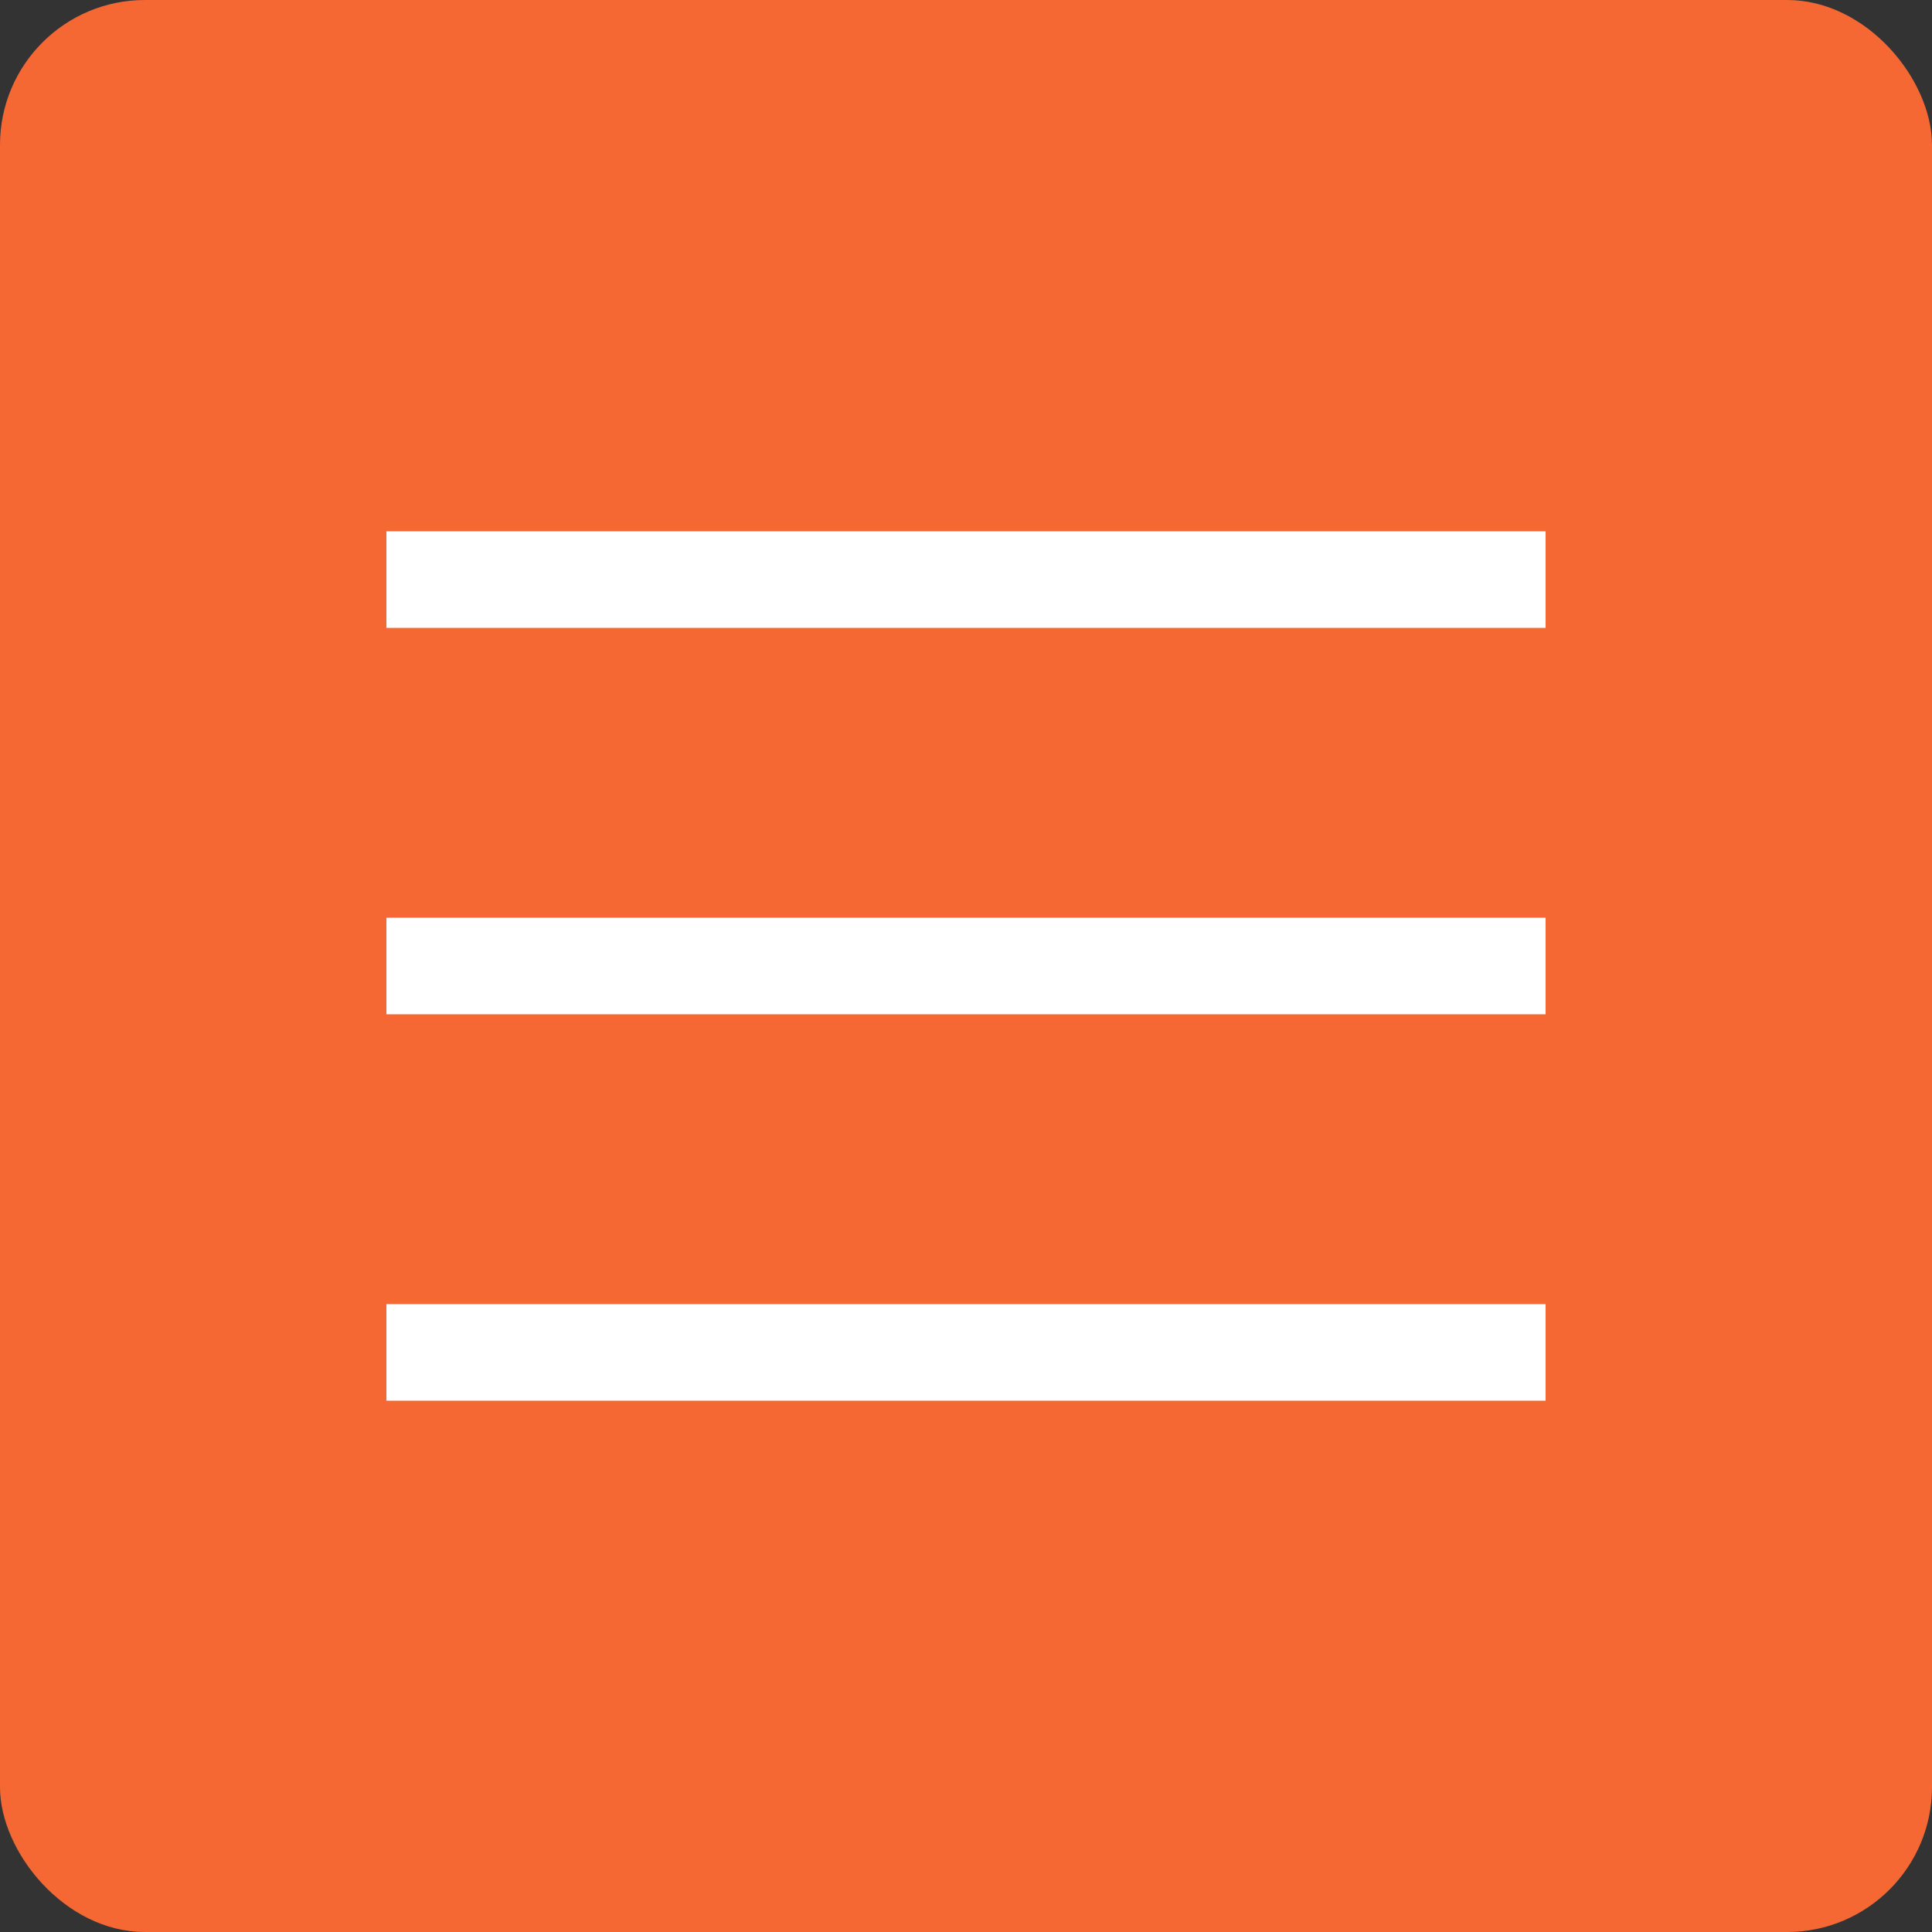
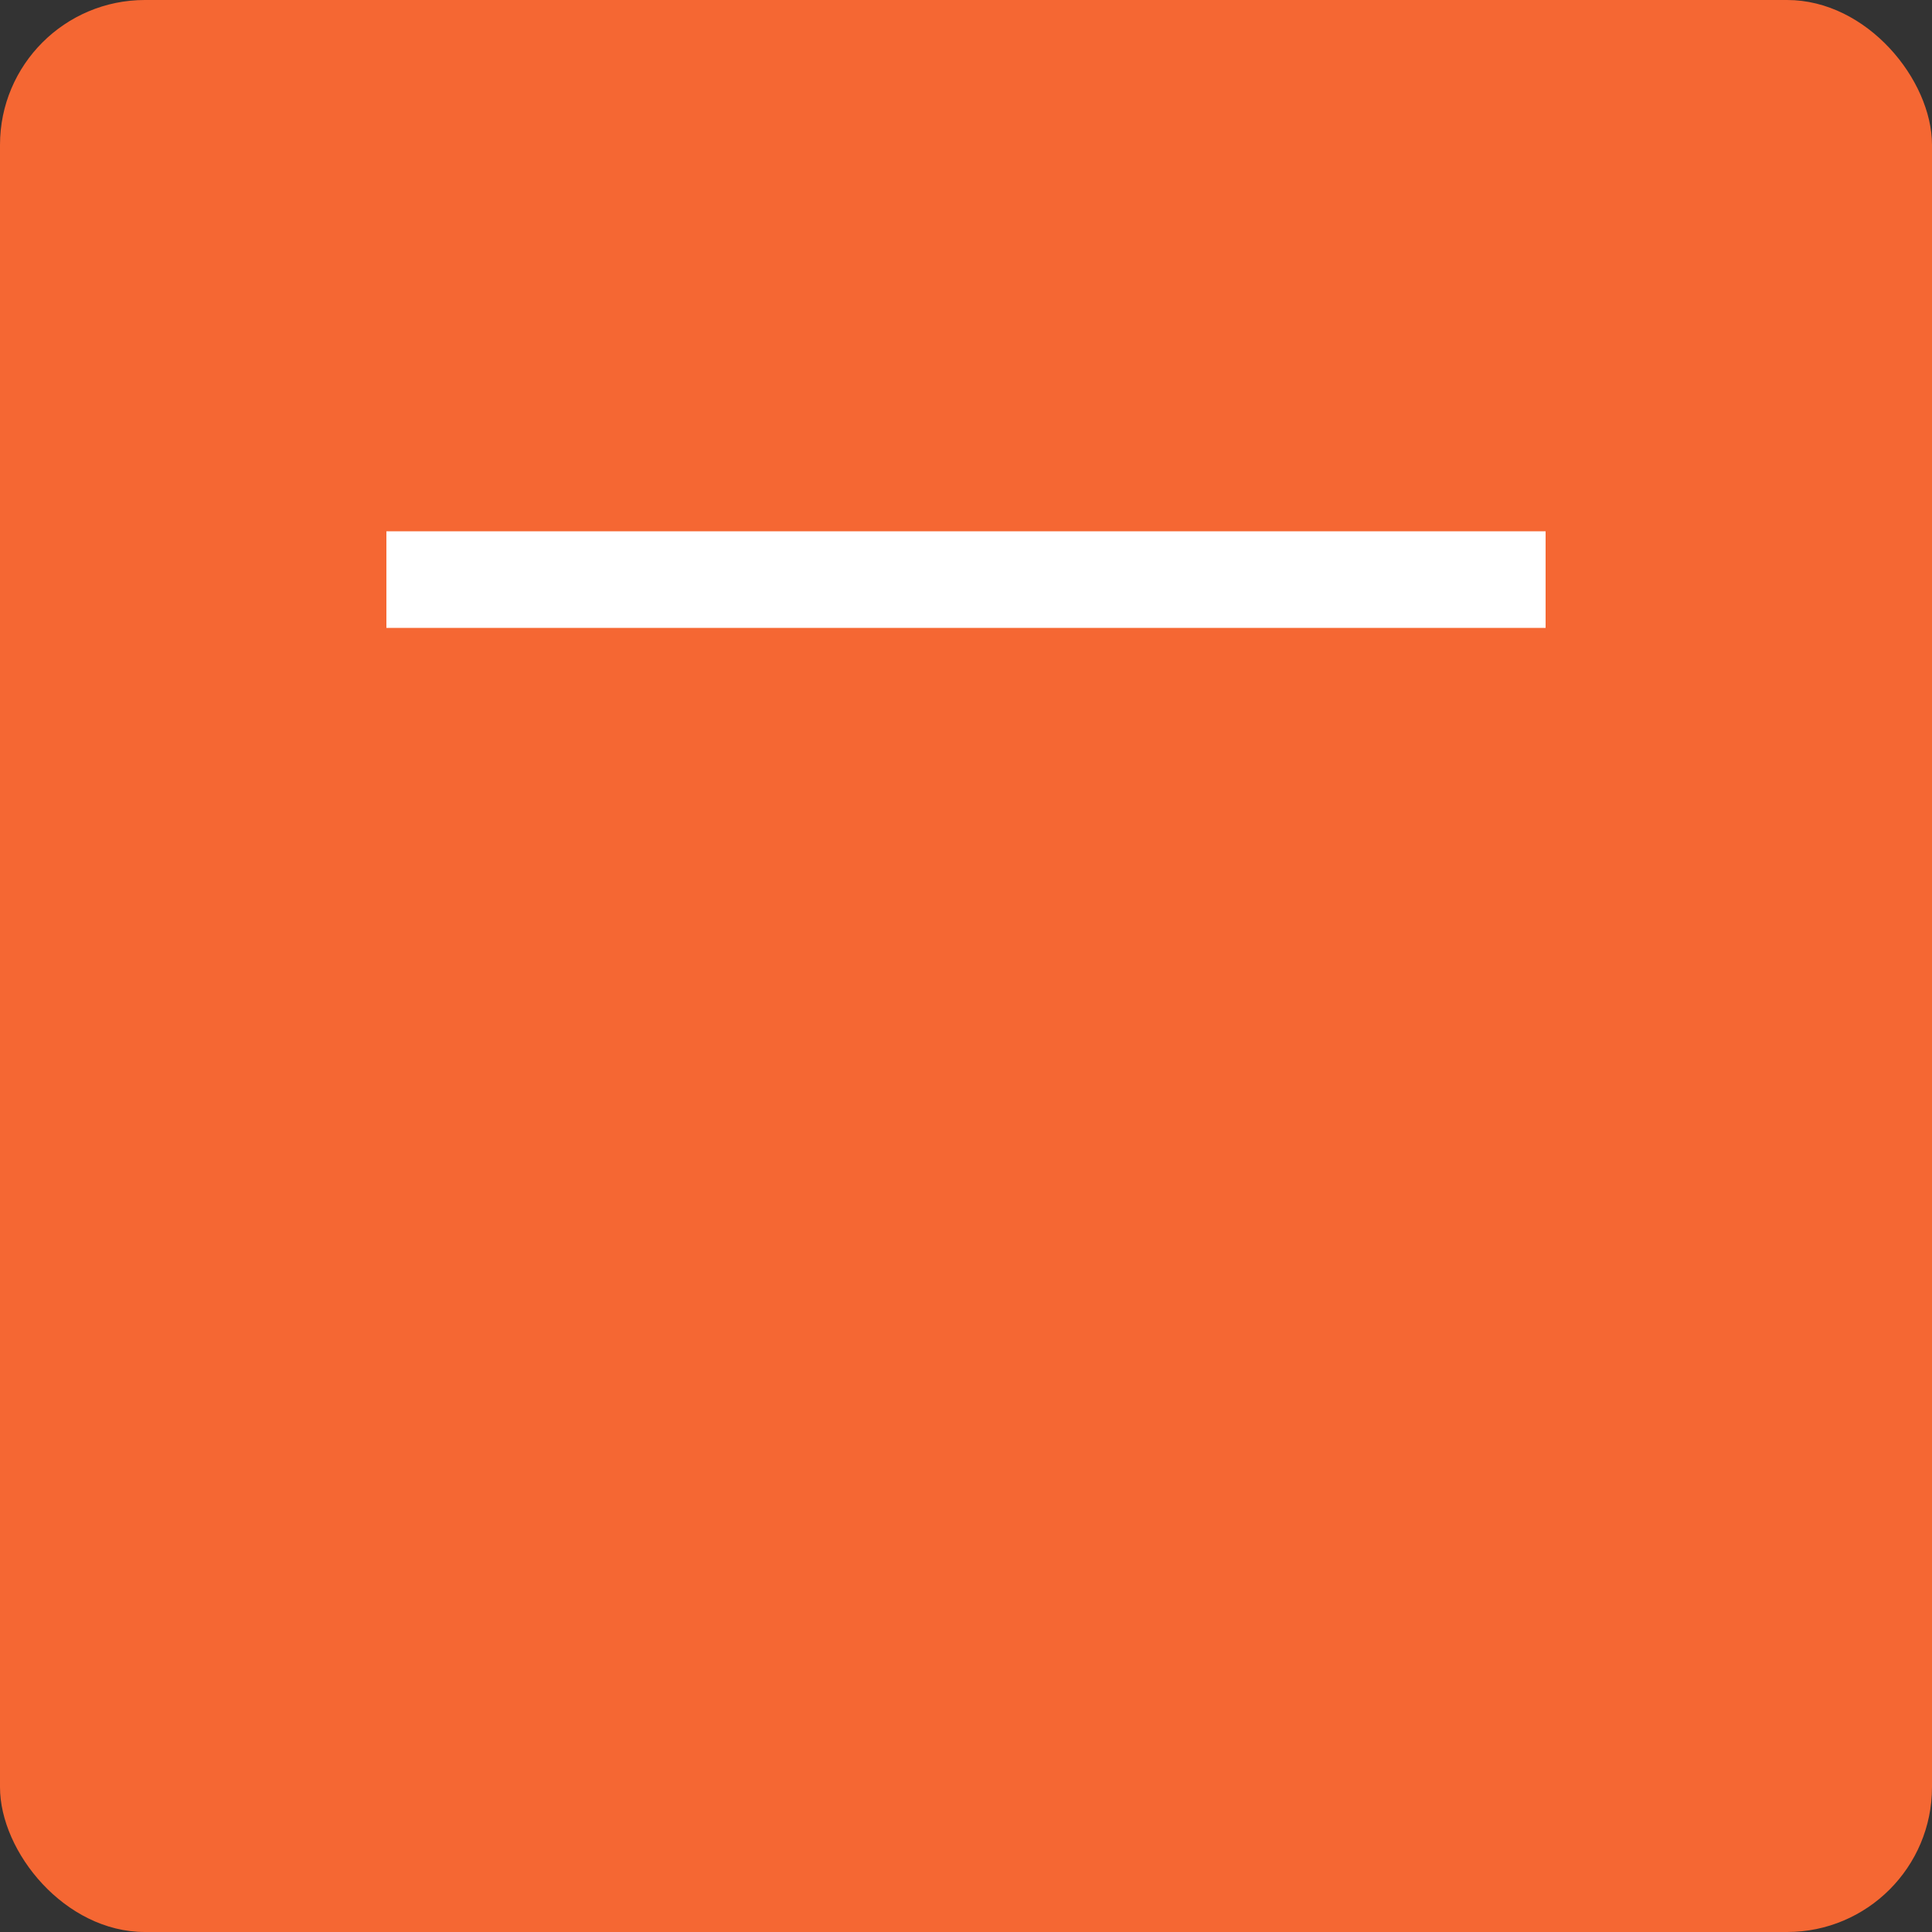
<svg xmlns="http://www.w3.org/2000/svg" width="40" height="40" viewBox="0 0 40 40" fill="none">
  <rect x="0" y="0" width="40" height="40" fill="#333333" stroke="none" />
  <rect width="40" height="40" rx="3" fill="#F56733" />
  <rect x="8" y="11" width="24" height="2" fill="white" />
-   <rect x="8" y="27" width="24" height="2" fill="white" />
-   <rect x="8" y="19" width="24" height="2" fill="white" />
</svg>